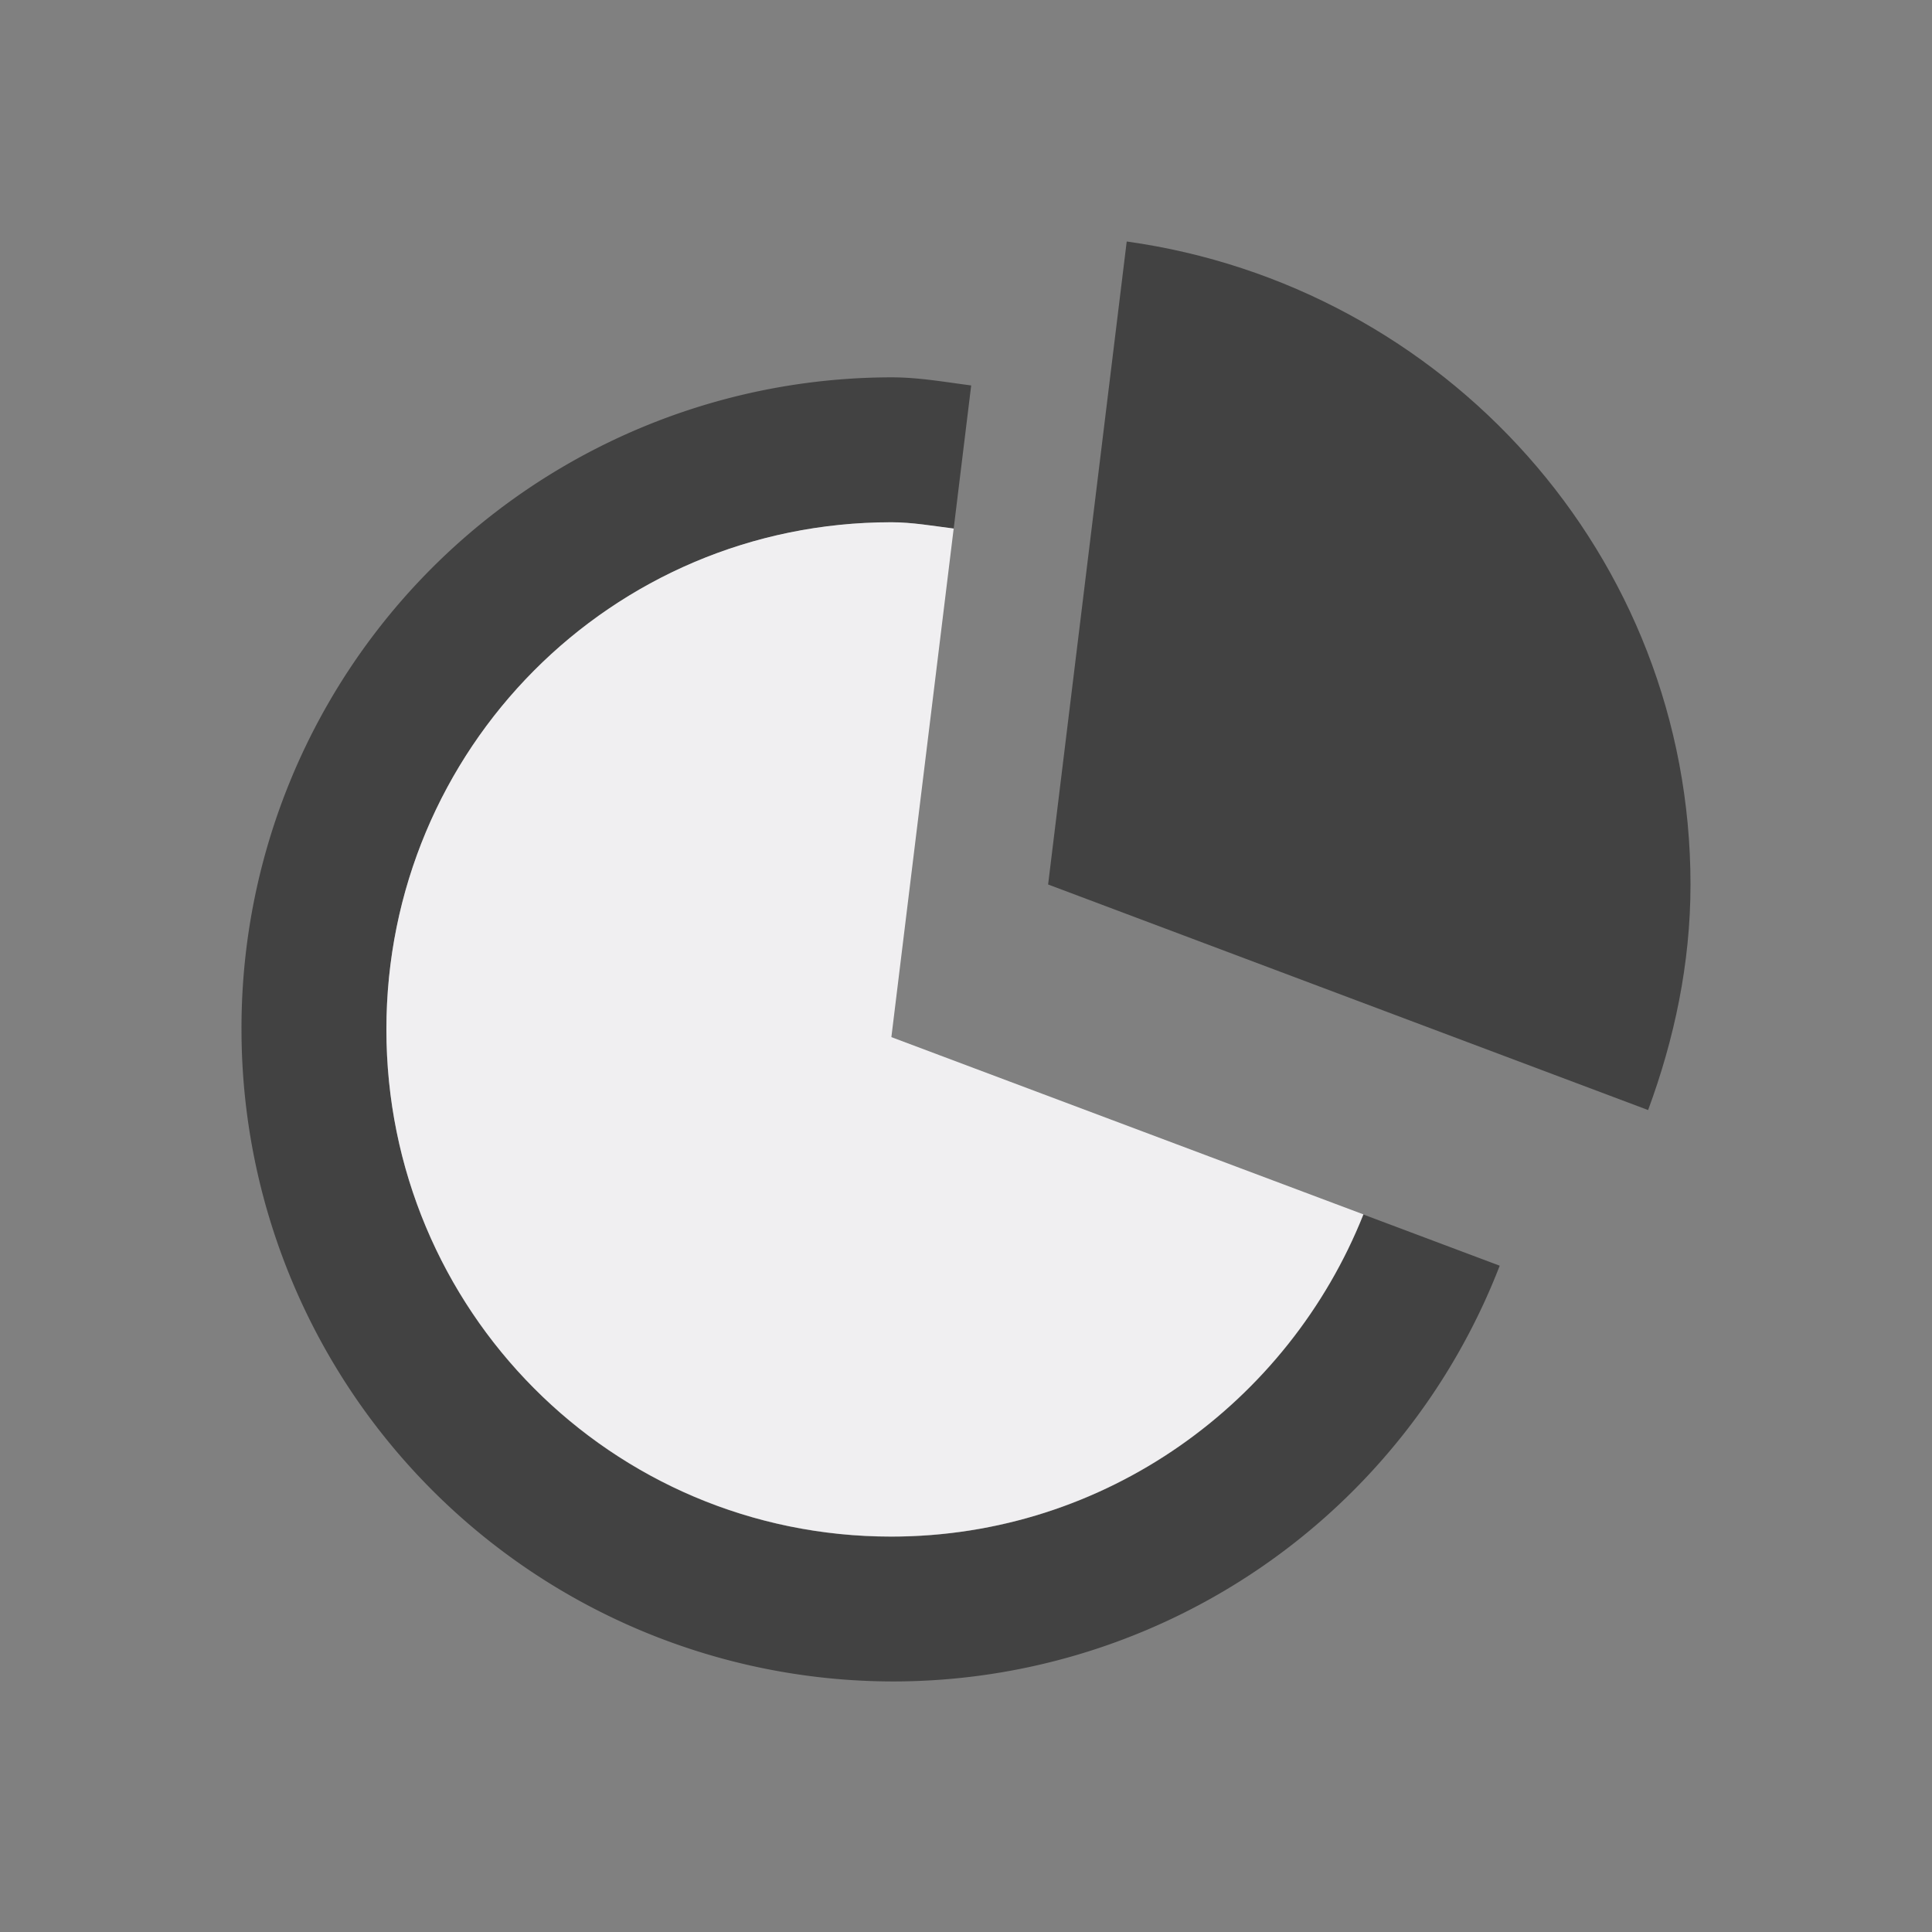
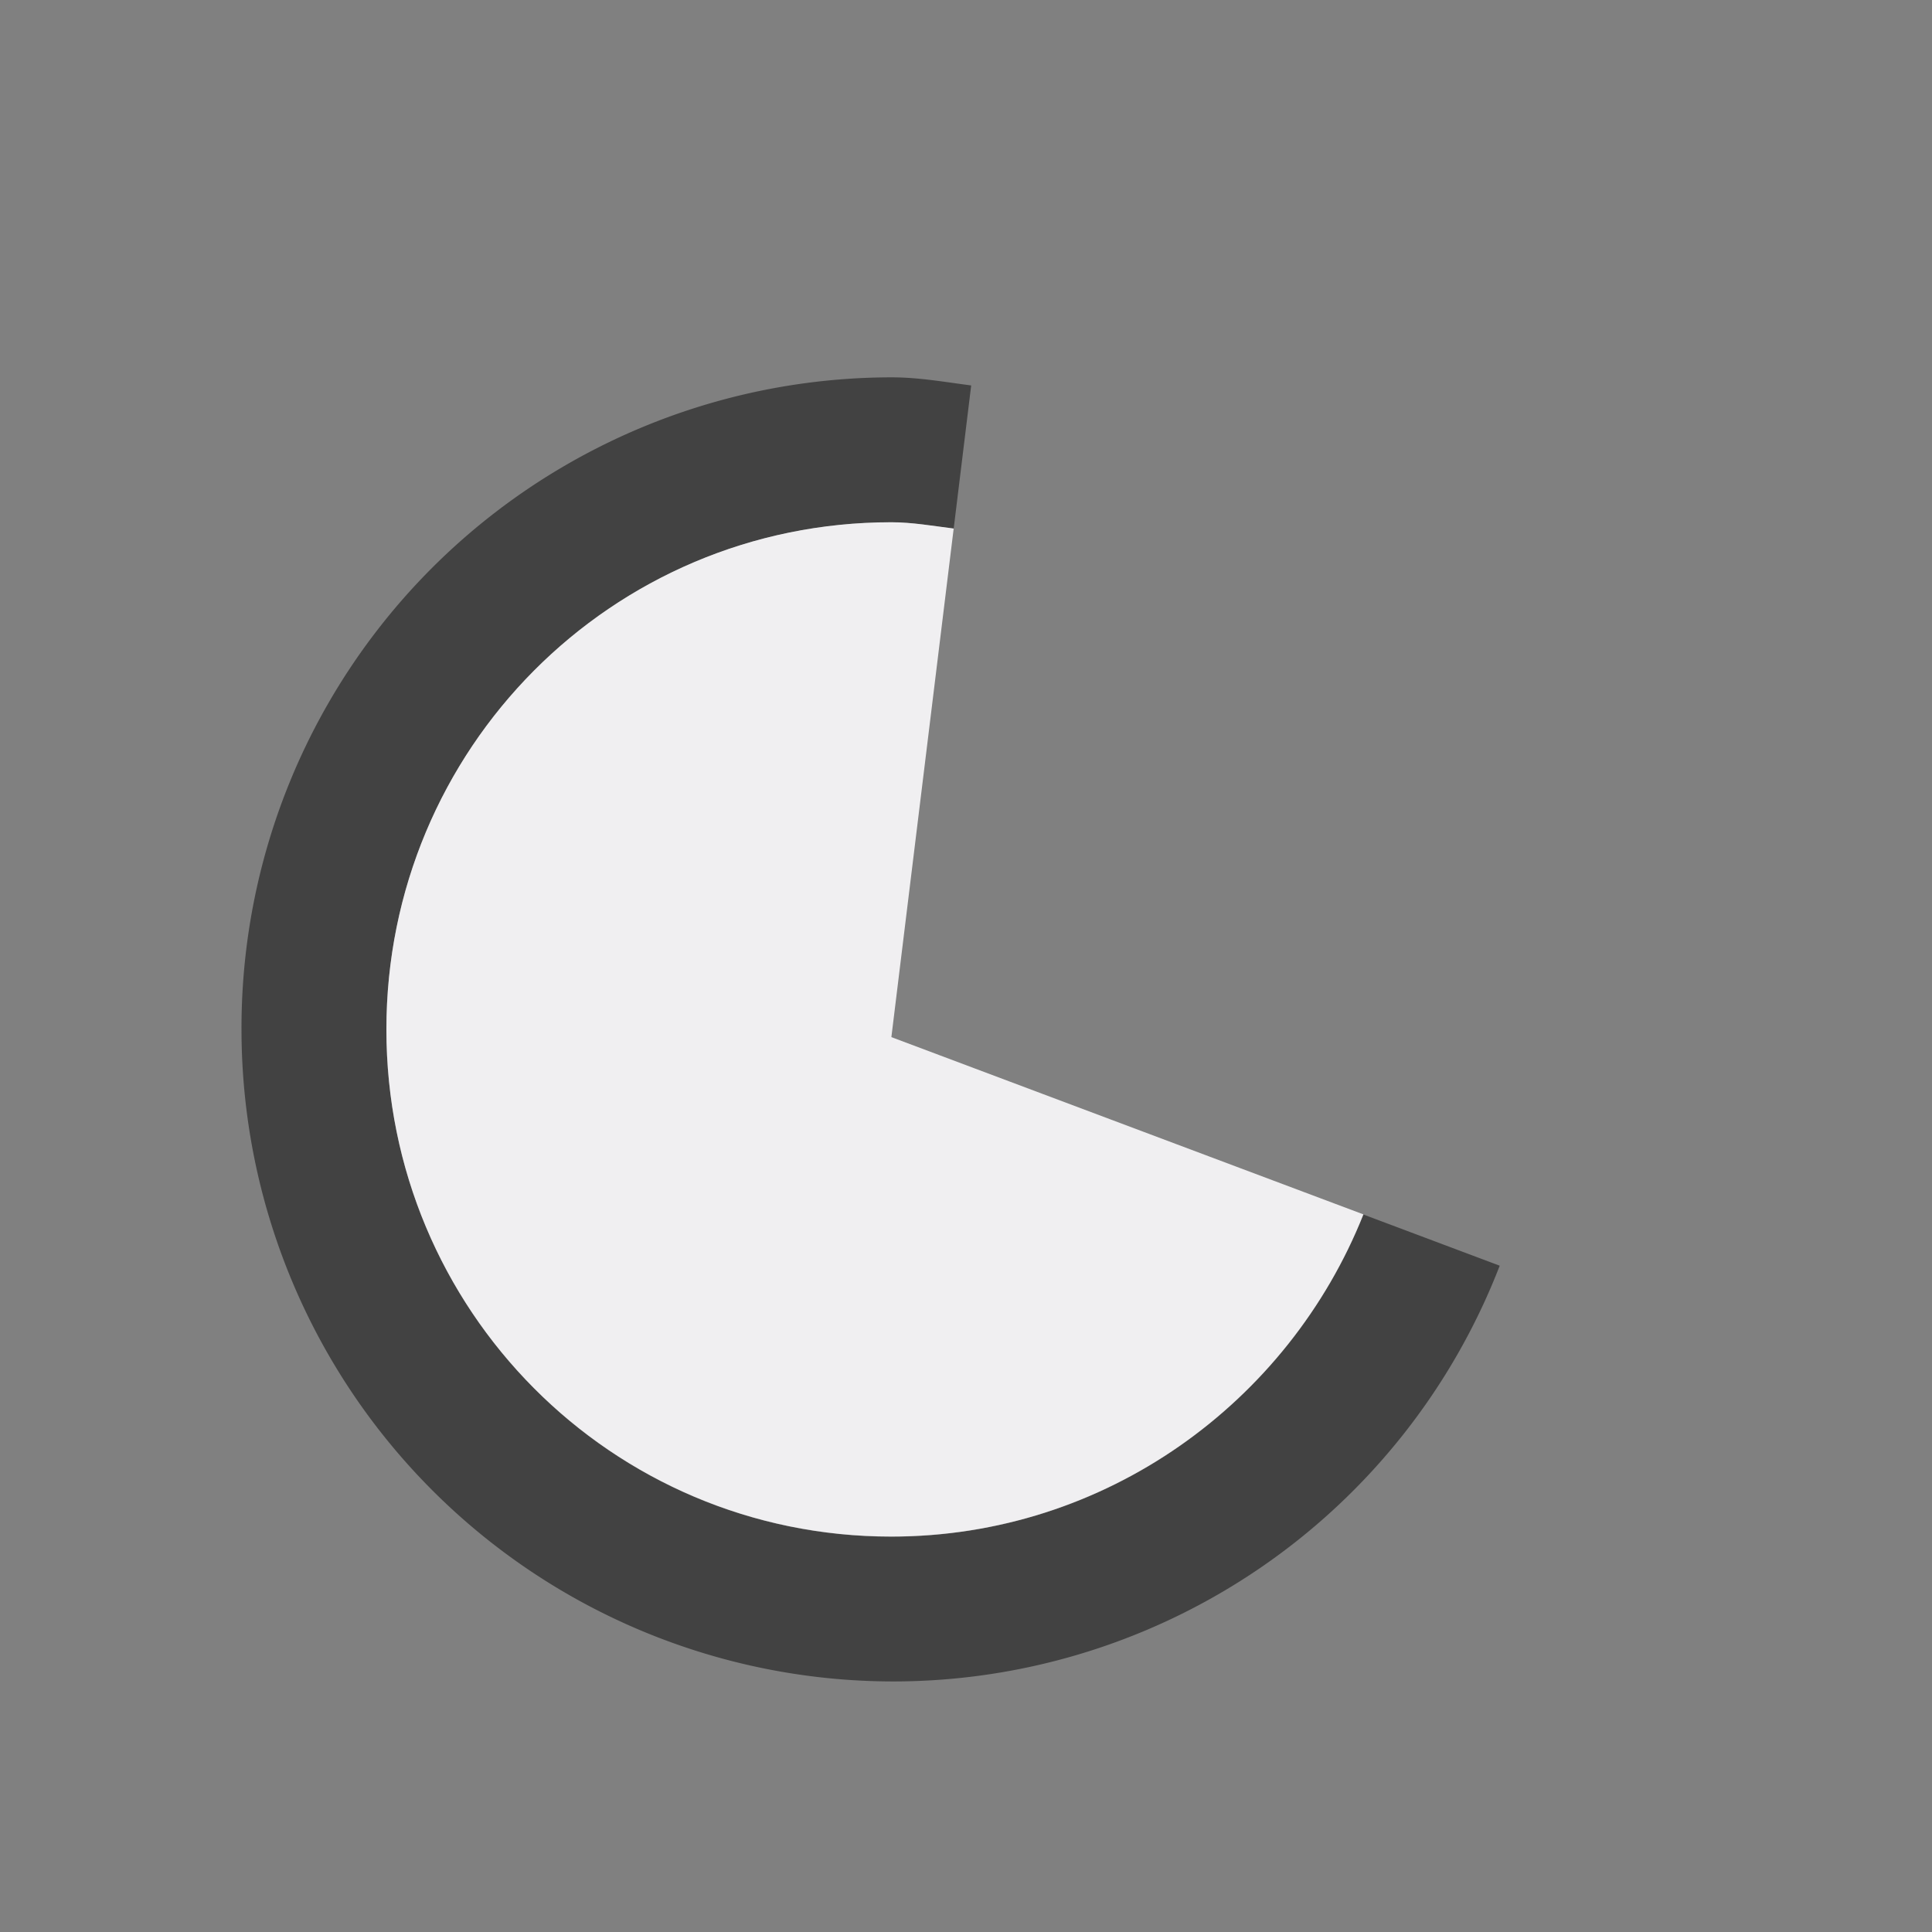
<svg xmlns="http://www.w3.org/2000/svg" viewBox="0 0 16 16">
  <rect x="0" y="0" width="16" height="16" fill="#808080" stroke="none" />
  <style>.st0{opacity:0;fill:#f6f6f6}.st1{fill:#424242}.st2{fill:#f0eff1}</style>
-   <path class="st0" d="M0 0h16v16H0z" id="outline" />
  <g id="icon_x5F_bg">
    <path class="st1" d="M11.291 10.058c-.62 1.558-2.137 2.668-3.91 2.668-2.319 0-4.181-1.88-4.181-4.2s1.862-4.2 4.181-4.2c.176 0 .345.03.517.052l.145-1.186c-.218-.028-.432-.067-.657-.067A5.388 5.388 0 0 0 2 8.525a5.4 5.4 0 0 0 5.4 5.4 5.387 5.387 0 0 0 5.02-3.443l-1.129-.424z" />
-     <path class="st1" d="M8.68 7.325l4.969 1.868c.216-.585.351-1.21.351-1.868C14 4.598 11.96 2.366 9.331 2L8.68 7.325z" />
  </g>
  <path class="st2" d="M7.382 8.589l.516-4.212c-.171-.021-.34-.052-.517-.052-2.319 0-4.181 1.88-4.181 4.2s1.862 4.2 4.181 4.2c1.773 0 3.29-1.11 3.91-2.668L7.382 8.589z" id="icon_x5F_fg" />
</svg>